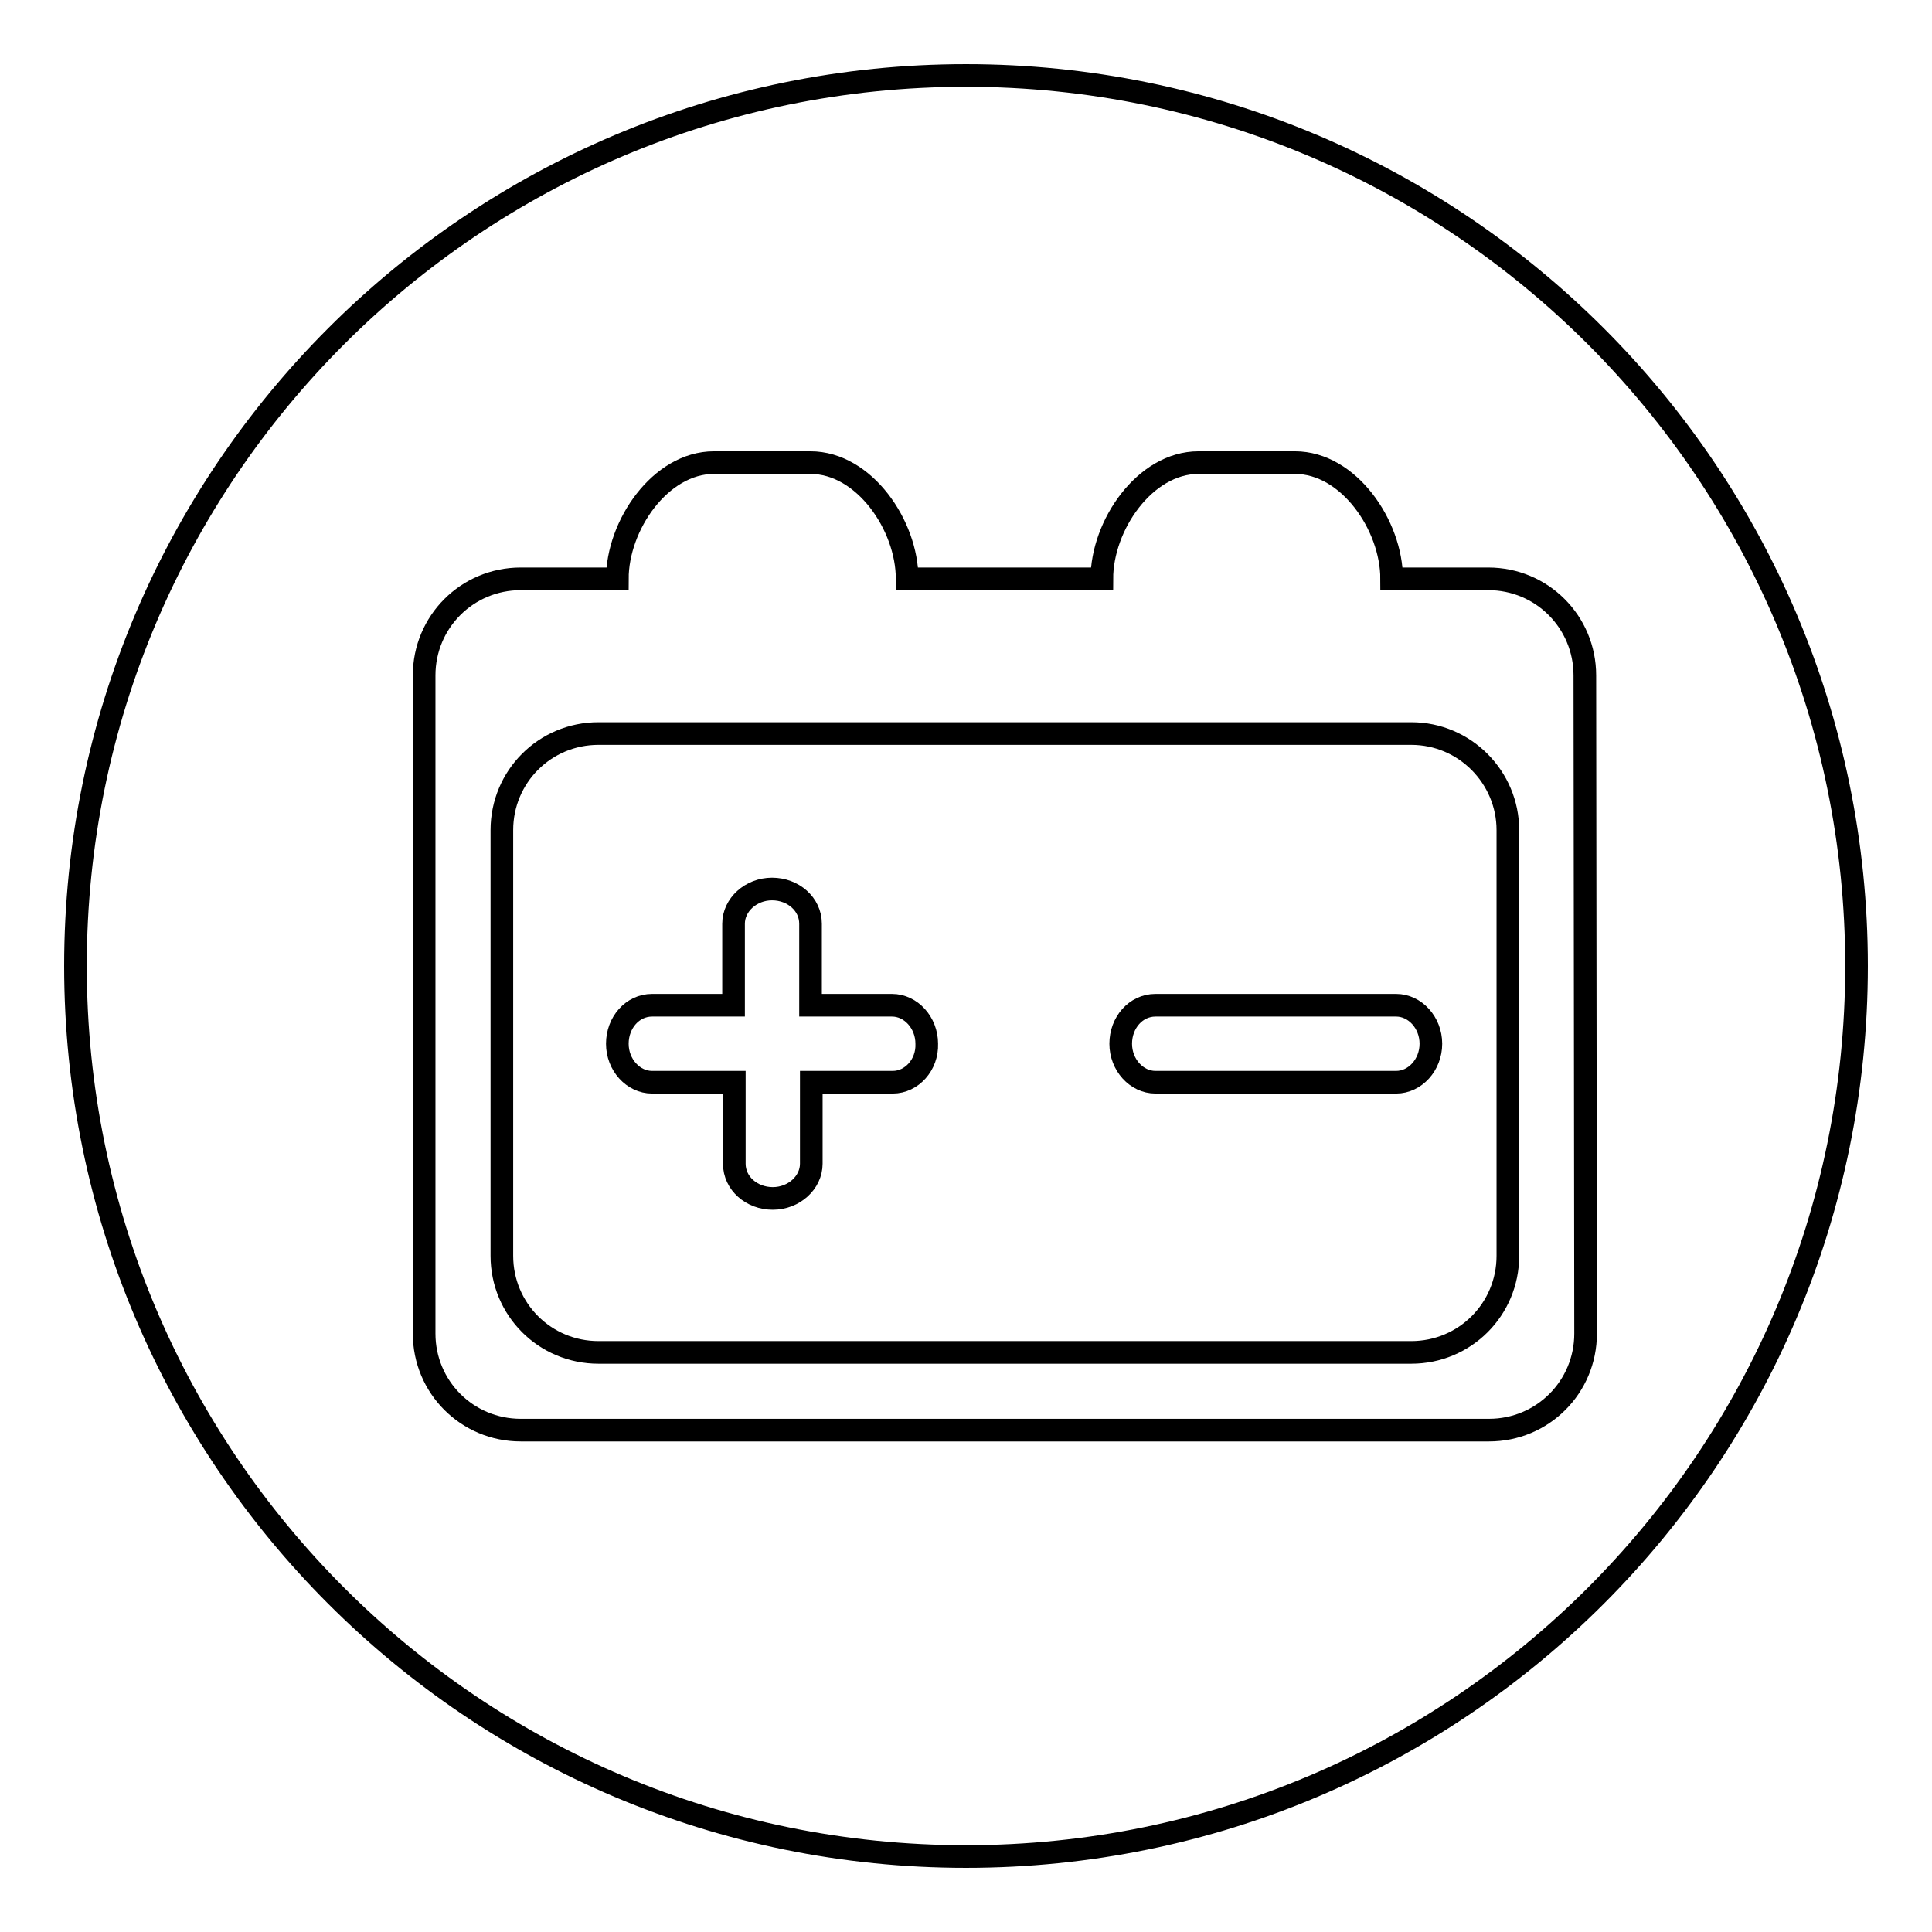
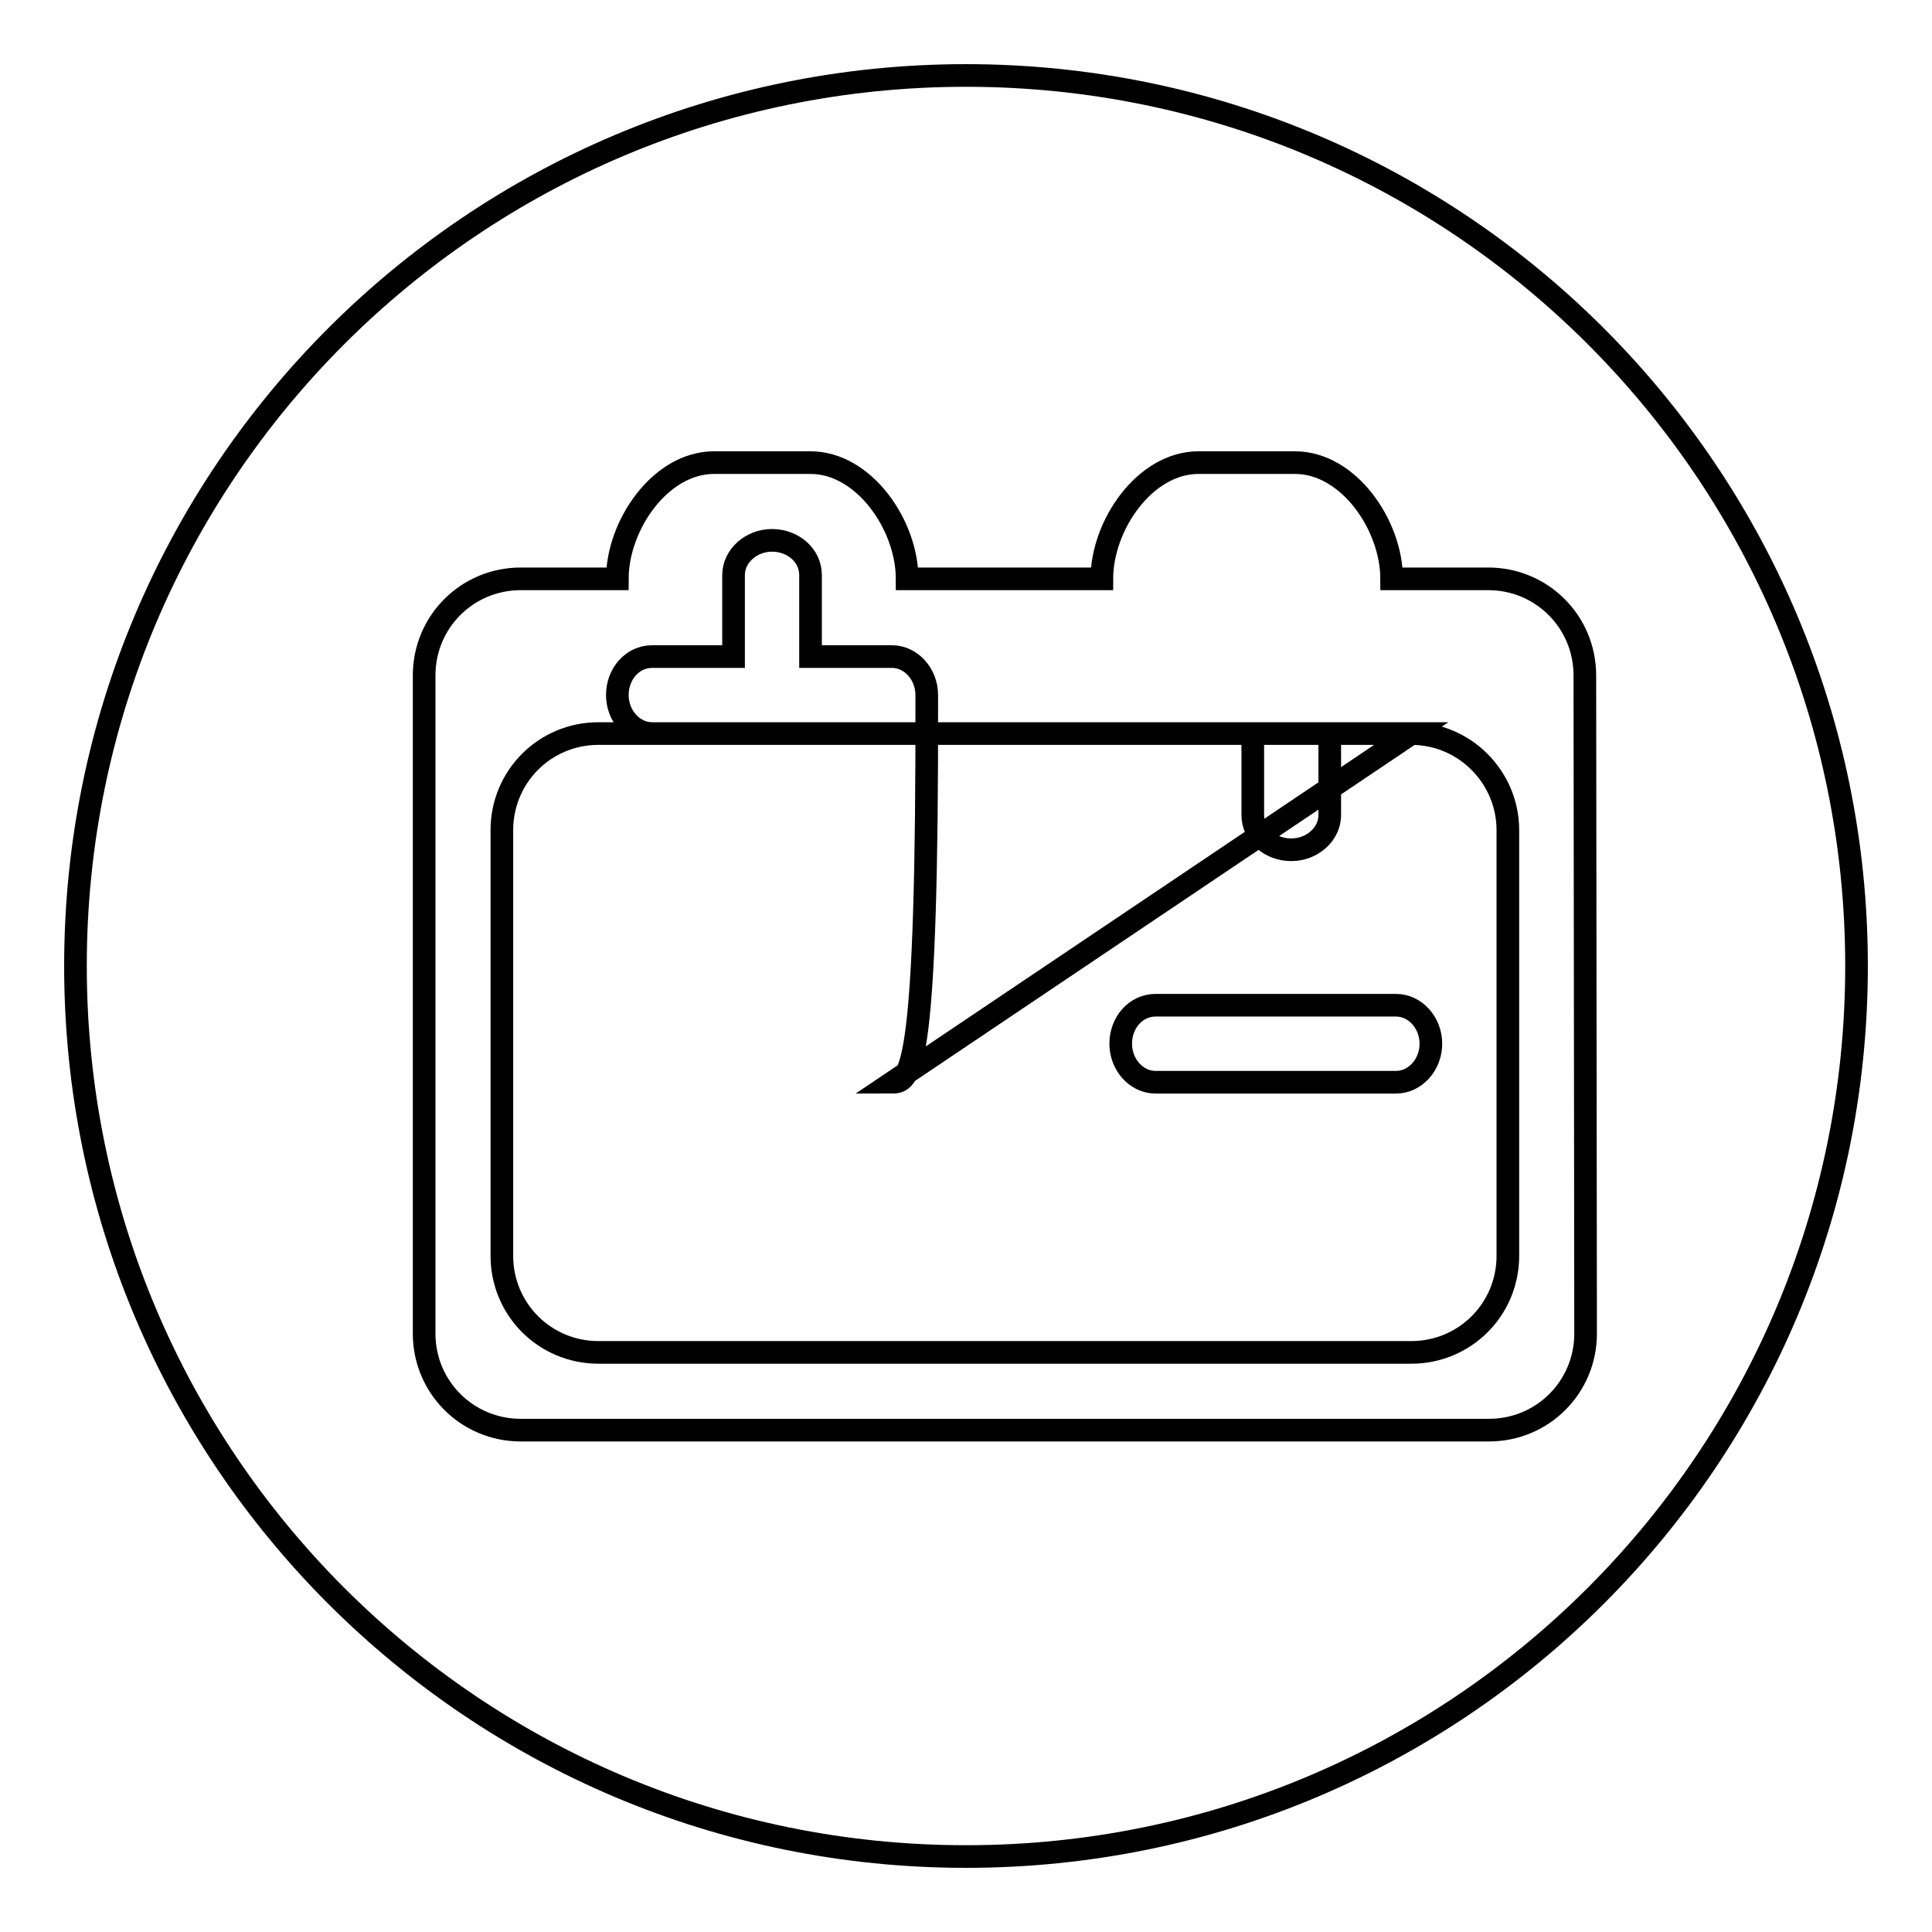
<svg xmlns="http://www.w3.org/2000/svg" version="1.1" x="0px" y="0px" viewBox="0 0 256 256" enable-background="new 0 0 256 256" xml:space="preserve">
  <g>
    <g>
-       <path stroke-width="3" fill-opacity="0" stroke="#000000" d="M128,10C62.8,10,10,62.8,10,128c0,65.2,52.8,118,118,118c65.2,0,118-52.8,118-118C246,62.8,193.2,10,128,10z M210.1,176.7c0,7.1-5.7,12.8-12.8,12.8H69c-7.1,0-12.8-5.7-12.8-12.8V89.5c0-7.1,5.7-12.8,12.8-12.8h12.8c0-7.1,5.7-15.4,12.8-15.4h12.8c7.1,0,12.8,8.3,12.8,15.4H146c0-7.1,5.7-15.4,12.8-15.4h12.8c7.1,0,12.8,8.3,12.8,15.4h12.8c7.1,0,12.8,5.7,12.8,12.8L210.1,176.7L210.1,176.7z M187,97.2H79.3c-7.1,0-12.8,5.7-12.8,12.8v56.4c0,7.1,5.7,12.8,12.8,12.8H187c7.1,0,12.8-5.7,12.8-12.8V110C199.8,103,194.1,97.2,187,97.2z M118.3,143.4h-10.8v10.8c0,2.5-2.3,4.6-5.1,4.6c-2.8,0-5.1-2-5.1-4.6v-10.8H86.4c-2.5,0-4.6-2.3-4.6-5.1c0-2.8,2-5.1,4.6-5.1h10.8v-10.8c0-2.5,2.3-4.6,5.1-4.6c2.8,0,5.1,2,5.1,4.6v10.8h10.8c2.5,0,4.6,2.3,4.6,5.1C122.9,141.1,120.8,143.4,118.3,143.4z M185,143.4h-31.9c-2.5,0-4.6-2.3-4.6-5.1c0-2.8,2-5.1,4.6-5.1H185c2.5,0,4.6,2.3,4.6,5.1C189.6,141.1,187.5,143.4,185,143.4z" />
+       <path stroke-width="3" fill-opacity="0" stroke="#000000" d="M128,10C62.8,10,10,62.8,10,128c0,65.2,52.8,118,118,118c65.2,0,118-52.8,118-118C246,62.8,193.2,10,128,10z M210.1,176.7c0,7.1-5.7,12.8-12.8,12.8H69c-7.1,0-12.8-5.7-12.8-12.8V89.5c0-7.1,5.7-12.8,12.8-12.8h12.8c0-7.1,5.7-15.4,12.8-15.4h12.8c7.1,0,12.8,8.3,12.8,15.4H146c0-7.1,5.7-15.4,12.8-15.4h12.8c7.1,0,12.8,8.3,12.8,15.4h12.8c7.1,0,12.8,5.7,12.8,12.8L210.1,176.7L210.1,176.7z M187,97.2H79.3c-7.1,0-12.8,5.7-12.8,12.8v56.4c0,7.1,5.7,12.8,12.8,12.8H187c7.1,0,12.8-5.7,12.8-12.8V110C199.8,103,194.1,97.2,187,97.2z h-10.8v10.8c0,2.5-2.3,4.6-5.1,4.6c-2.8,0-5.1-2-5.1-4.6v-10.8H86.4c-2.5,0-4.6-2.3-4.6-5.1c0-2.8,2-5.1,4.6-5.1h10.8v-10.8c0-2.5,2.3-4.6,5.1-4.6c2.8,0,5.1,2,5.1,4.6v10.8h10.8c2.5,0,4.6,2.3,4.6,5.1C122.9,141.1,120.8,143.4,118.3,143.4z M185,143.4h-31.9c-2.5,0-4.6-2.3-4.6-5.1c0-2.8,2-5.1,4.6-5.1H185c2.5,0,4.6,2.3,4.6,5.1C189.6,141.1,187.5,143.4,185,143.4z" />
    </g>
  </g>
</svg>